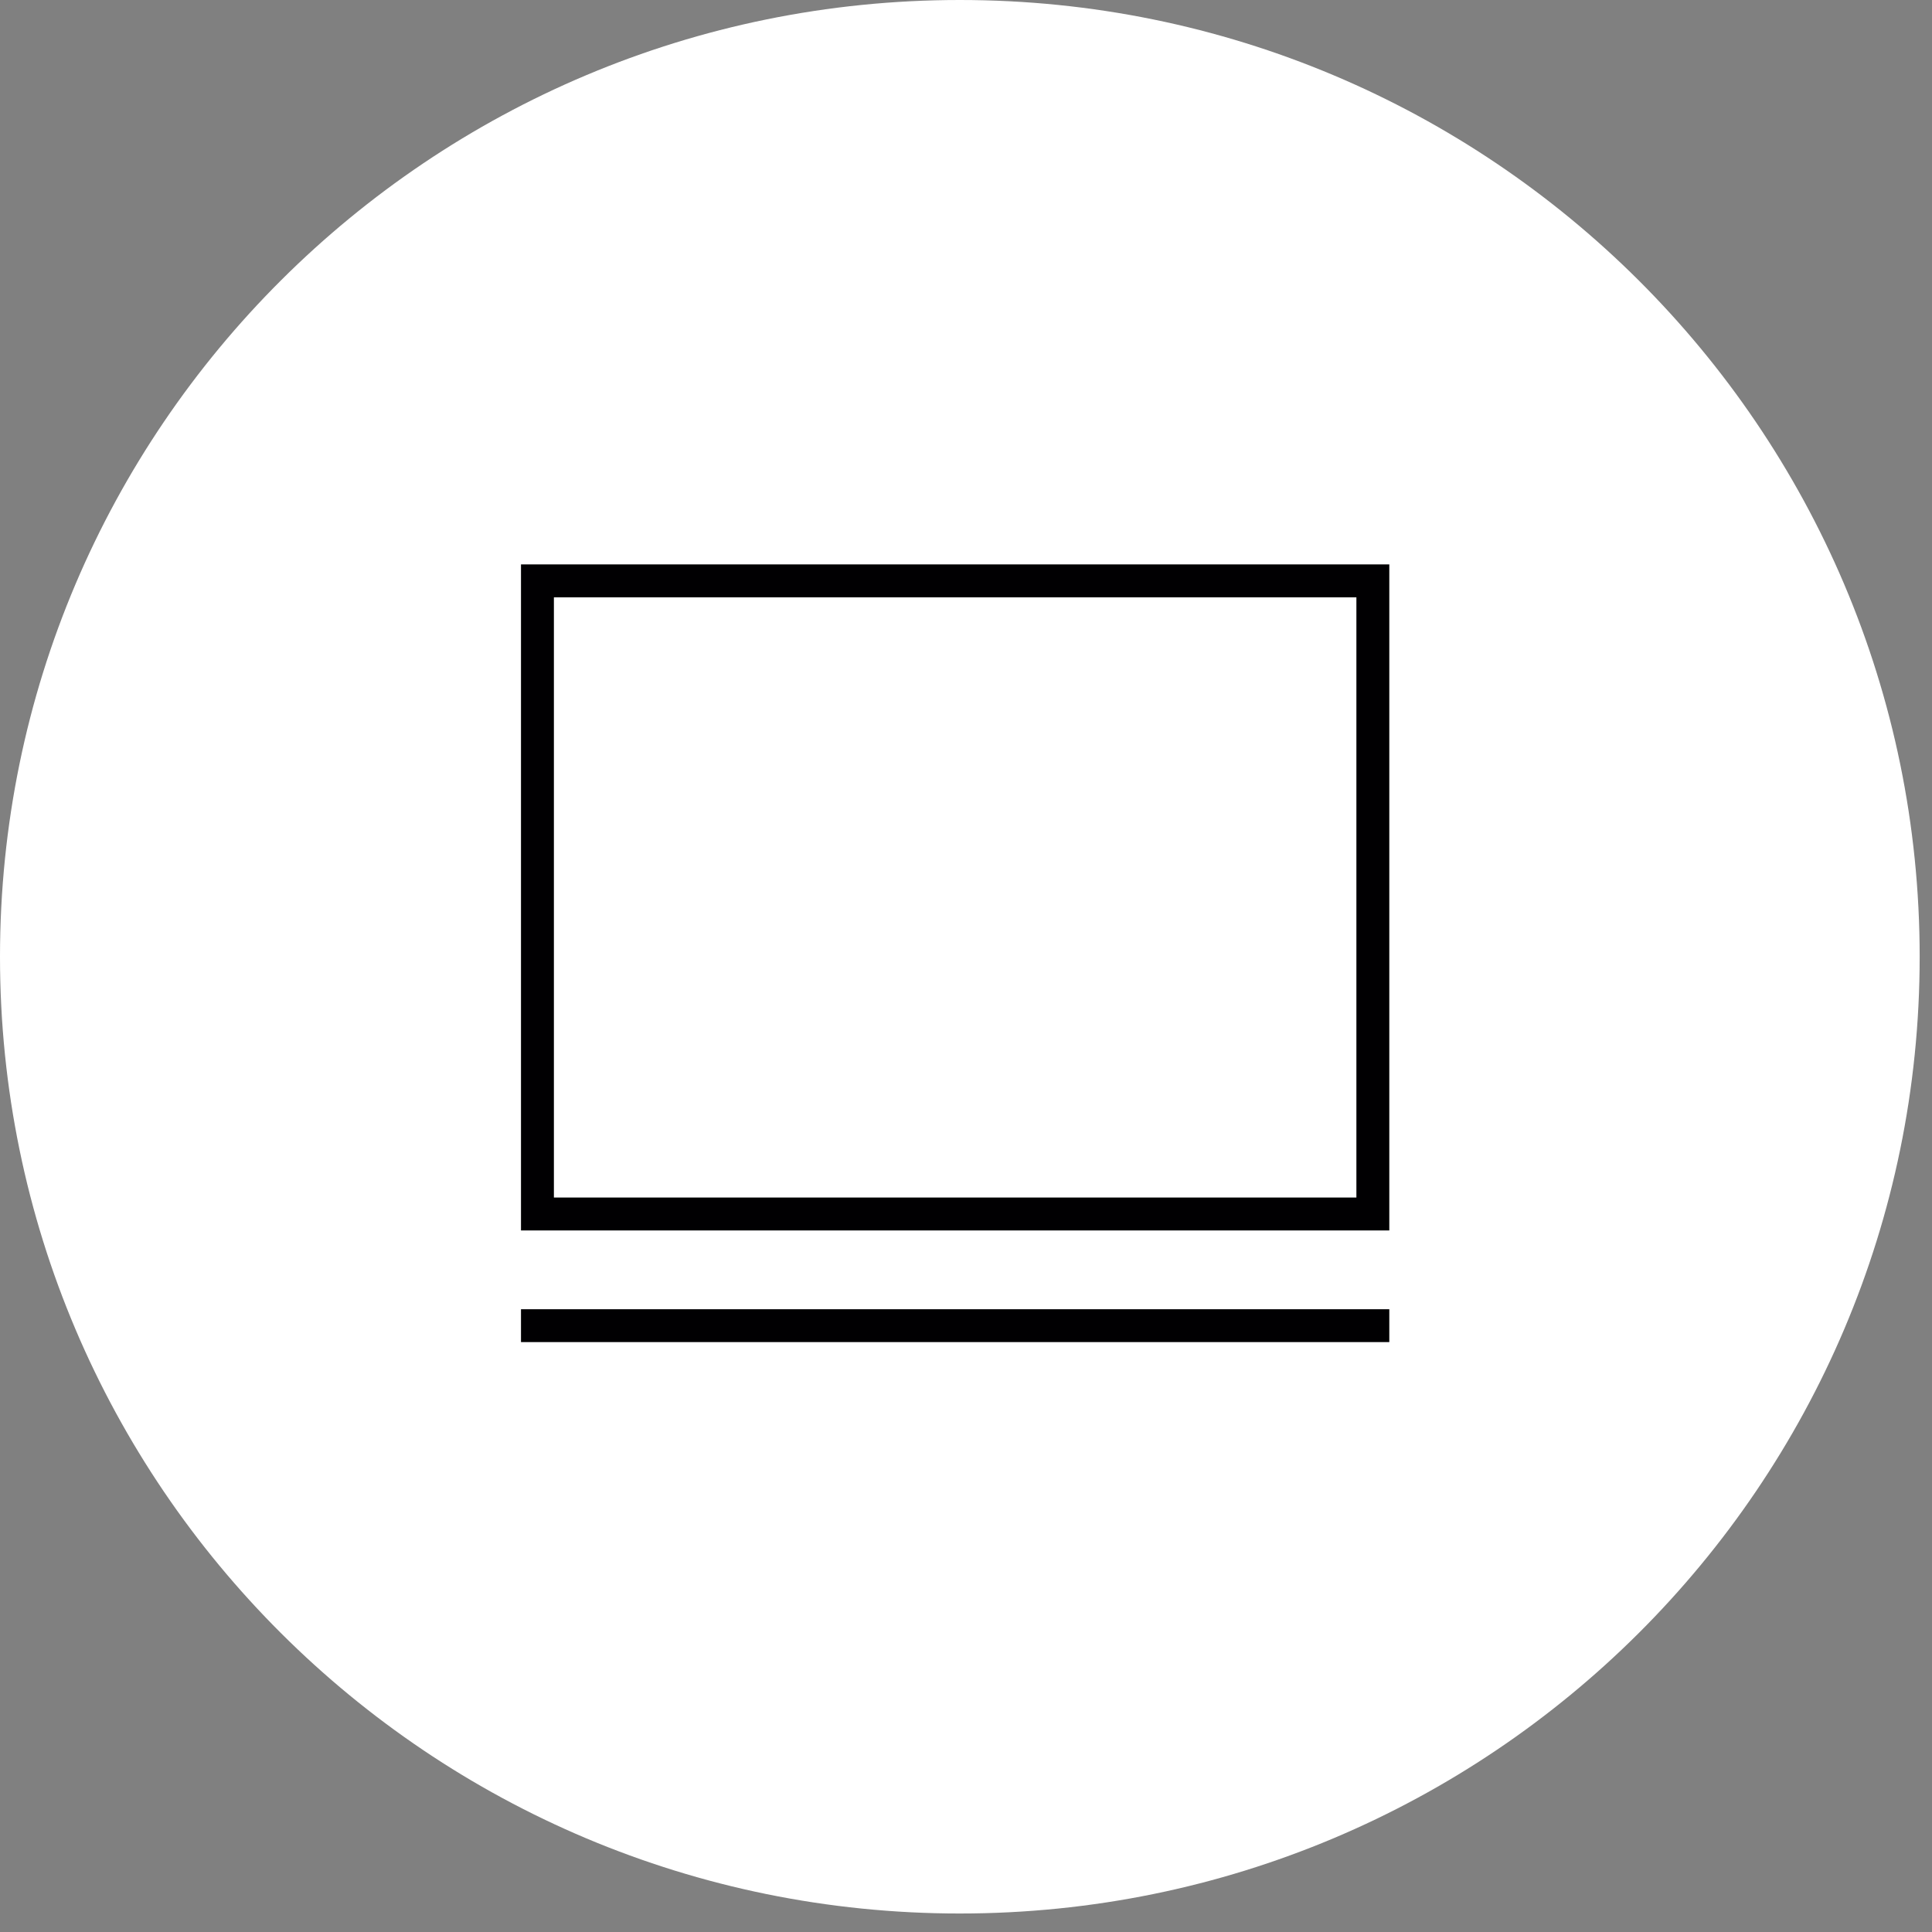
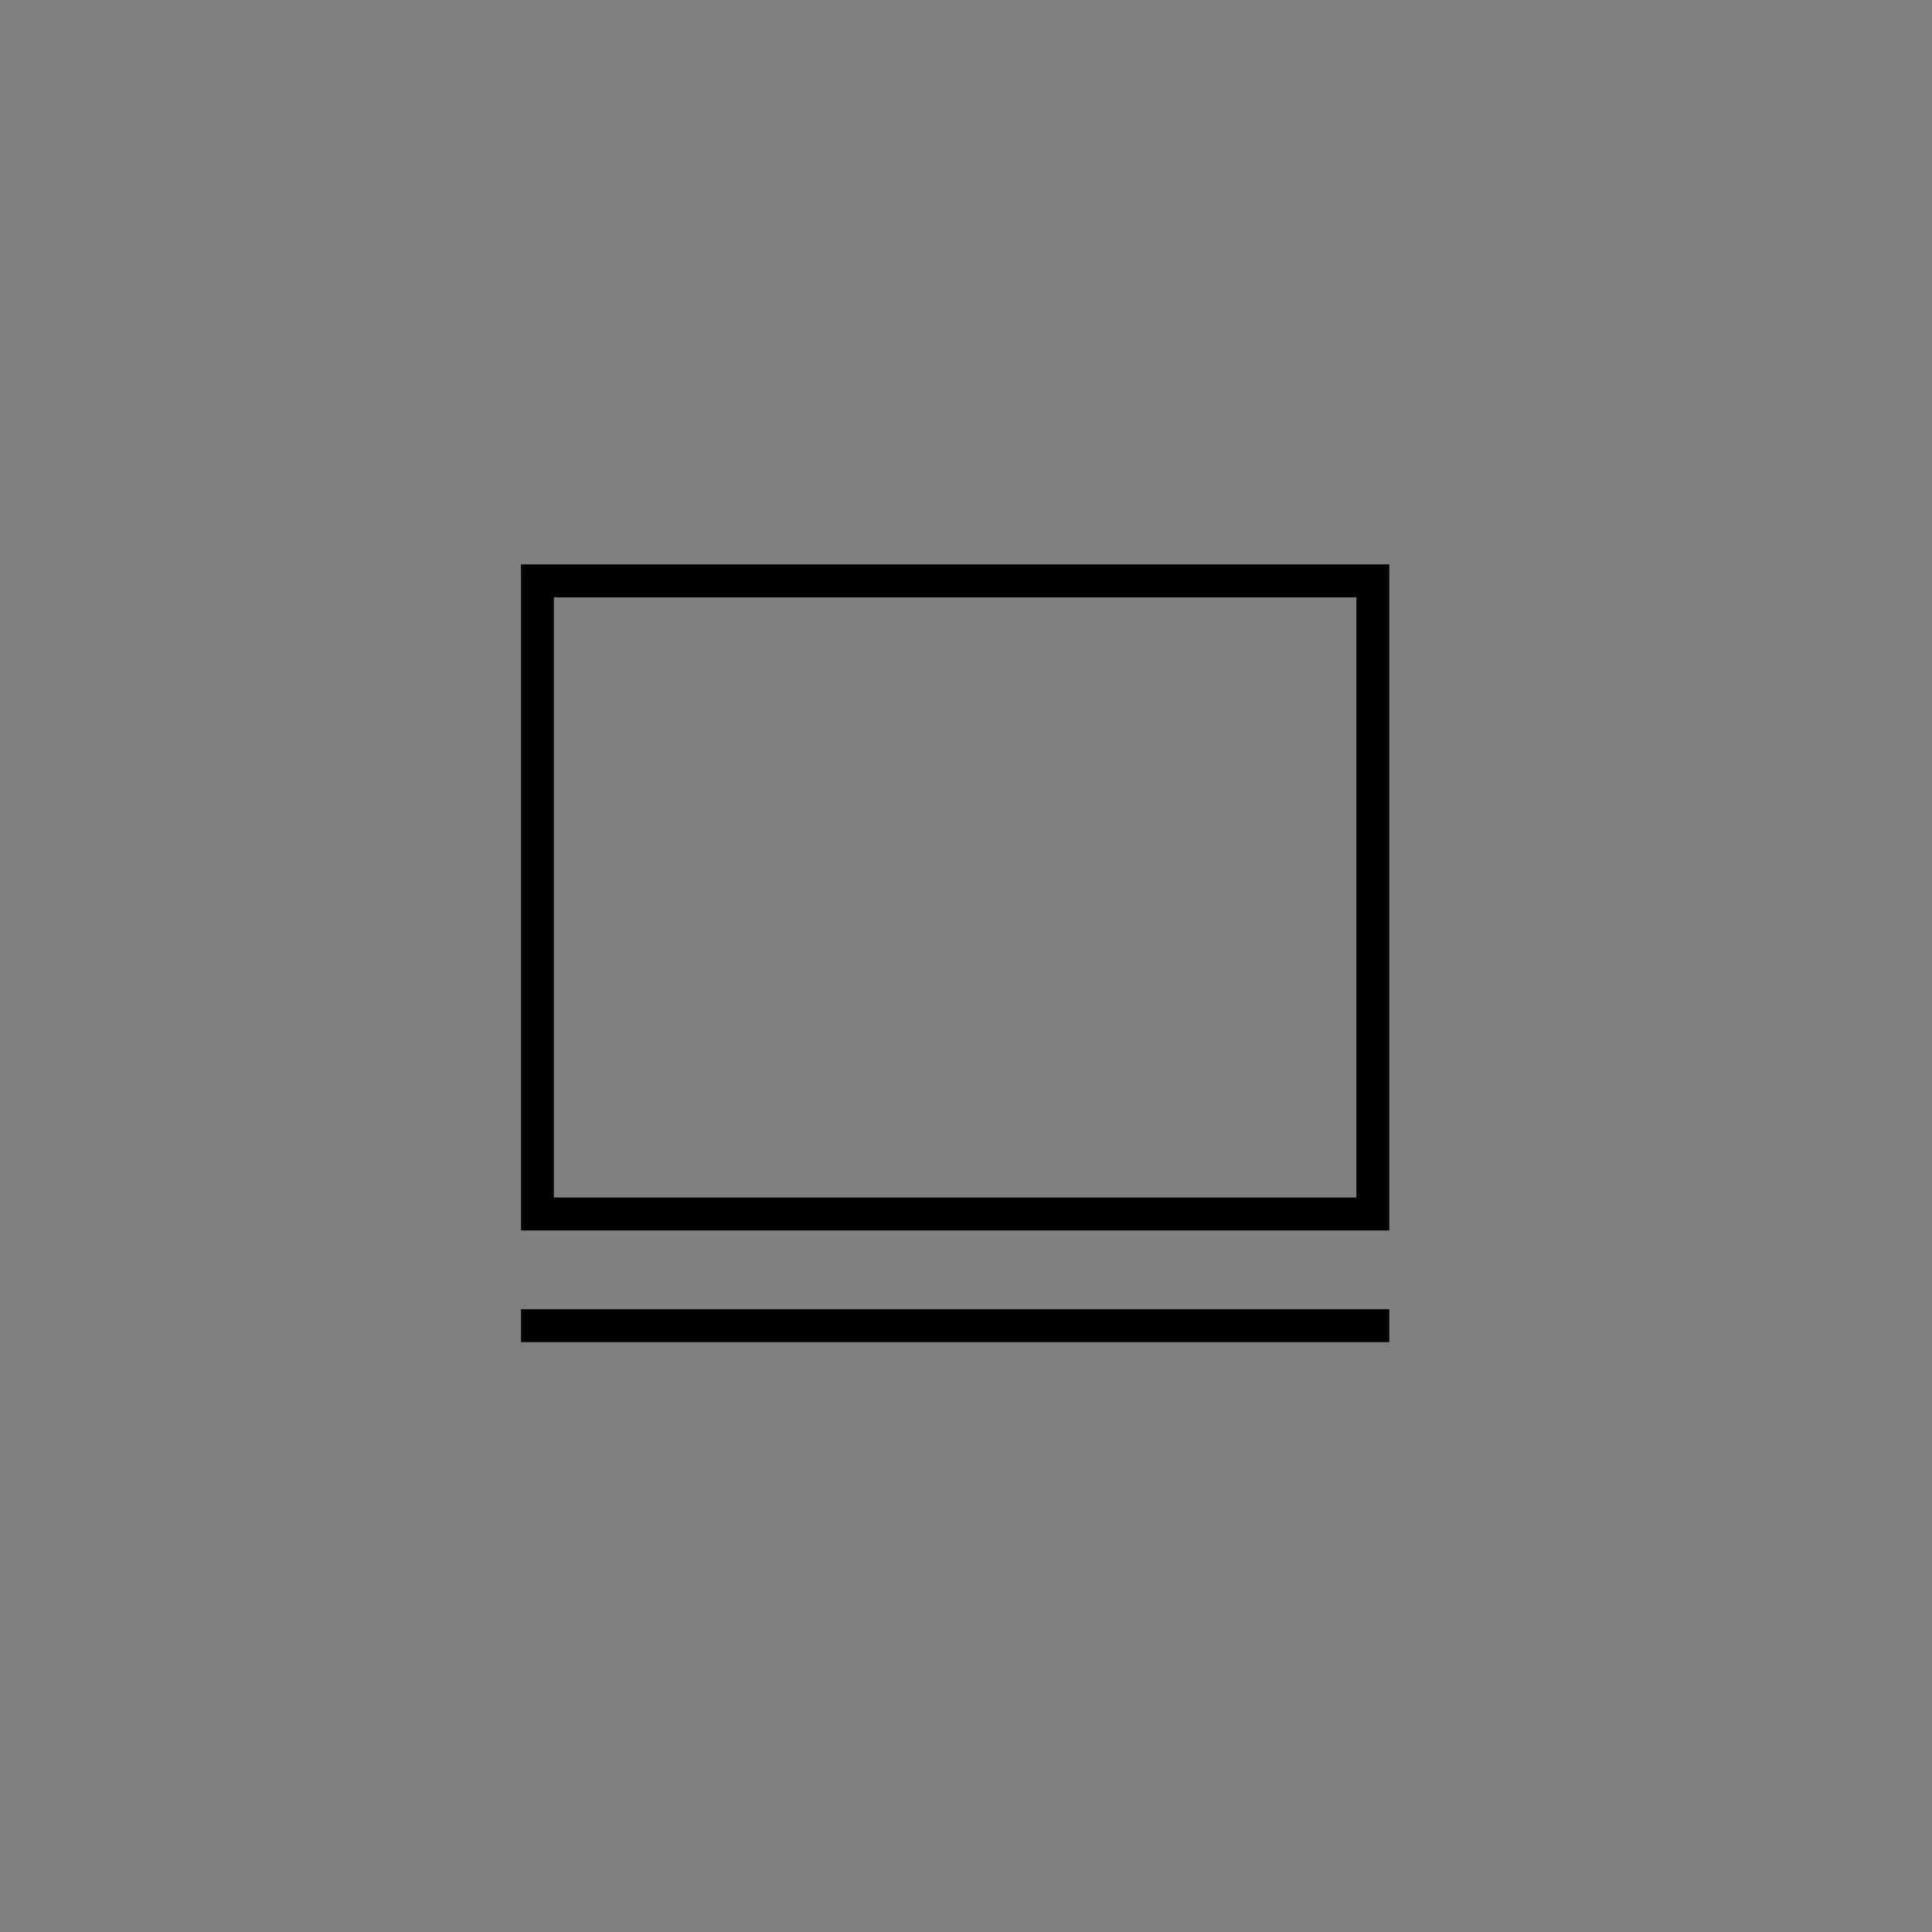
<svg xmlns="http://www.w3.org/2000/svg" width="89" height="89" fill="none" viewBox="0 0 89 89">
  <rect x="0" y="0" width="89" height="89" fill="#808080" stroke="none" />
-   <path fill="#fff" fill-rule="evenodd" d="M44.216 88.148c24.42 0 44.216-19.733 44.216-44.074C88.432 19.733 68.636 0 44.216 0S0 19.733 0 44.074c0 24.341 19.796 44.074 44.216 44.074z" clip-rule="evenodd" />
-   <path fill="#010002" d="M64 56.682H24V26h40v30.682zm-38.484-1.517h36.968V27.516H25.516v27.65zM64 60.31H24v1.515h40V60.31z" />
+   <path fill="#010002" d="M64 56.682H24V26h40v30.682zm-38.484-1.517h36.968V27.516H25.516v27.65zM64 60.31H24v1.515h40z" />
</svg>